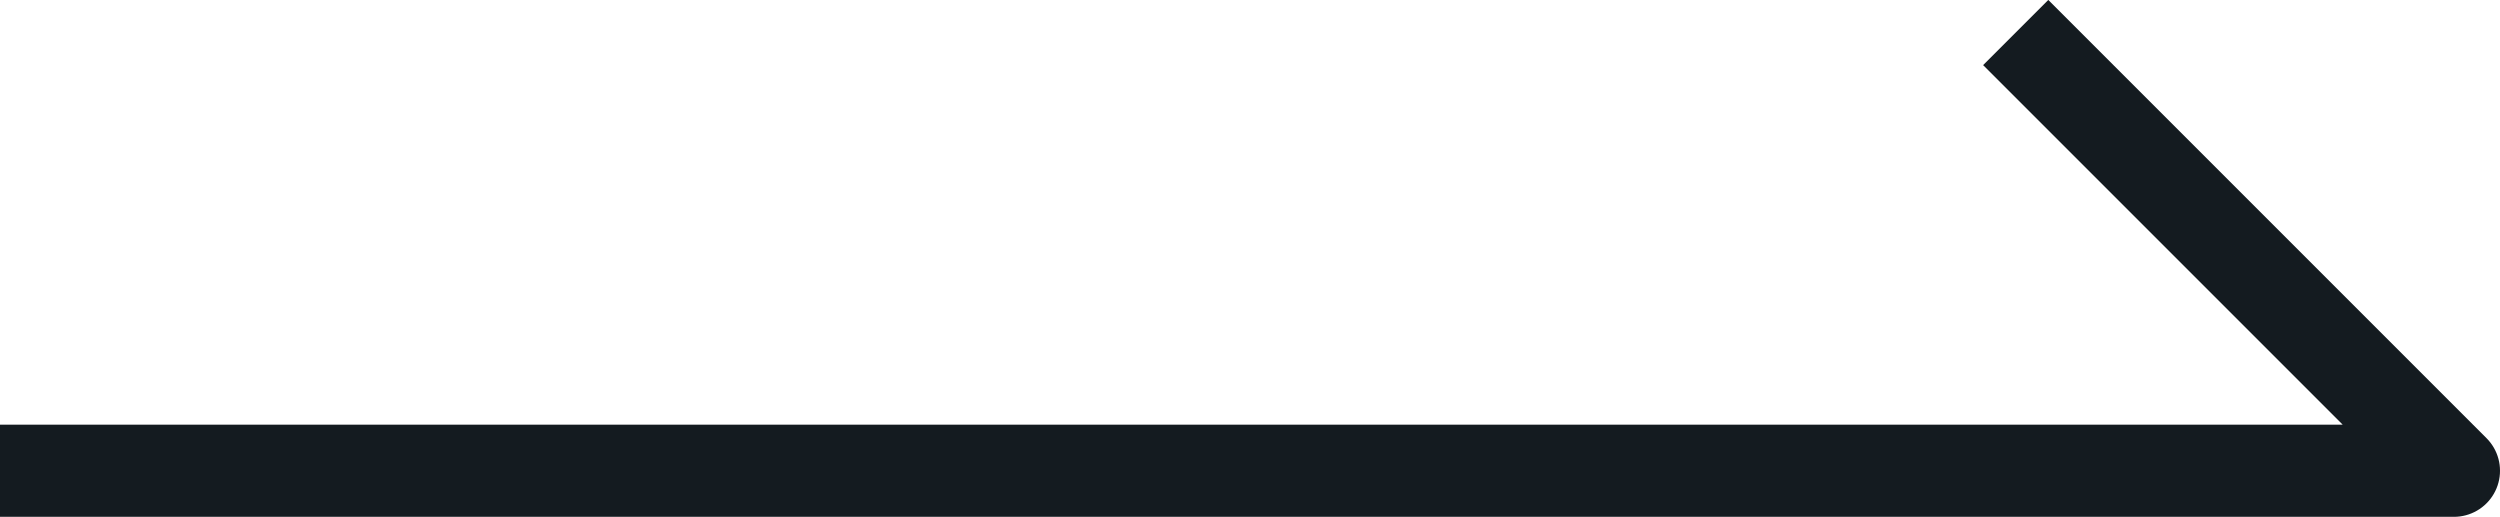
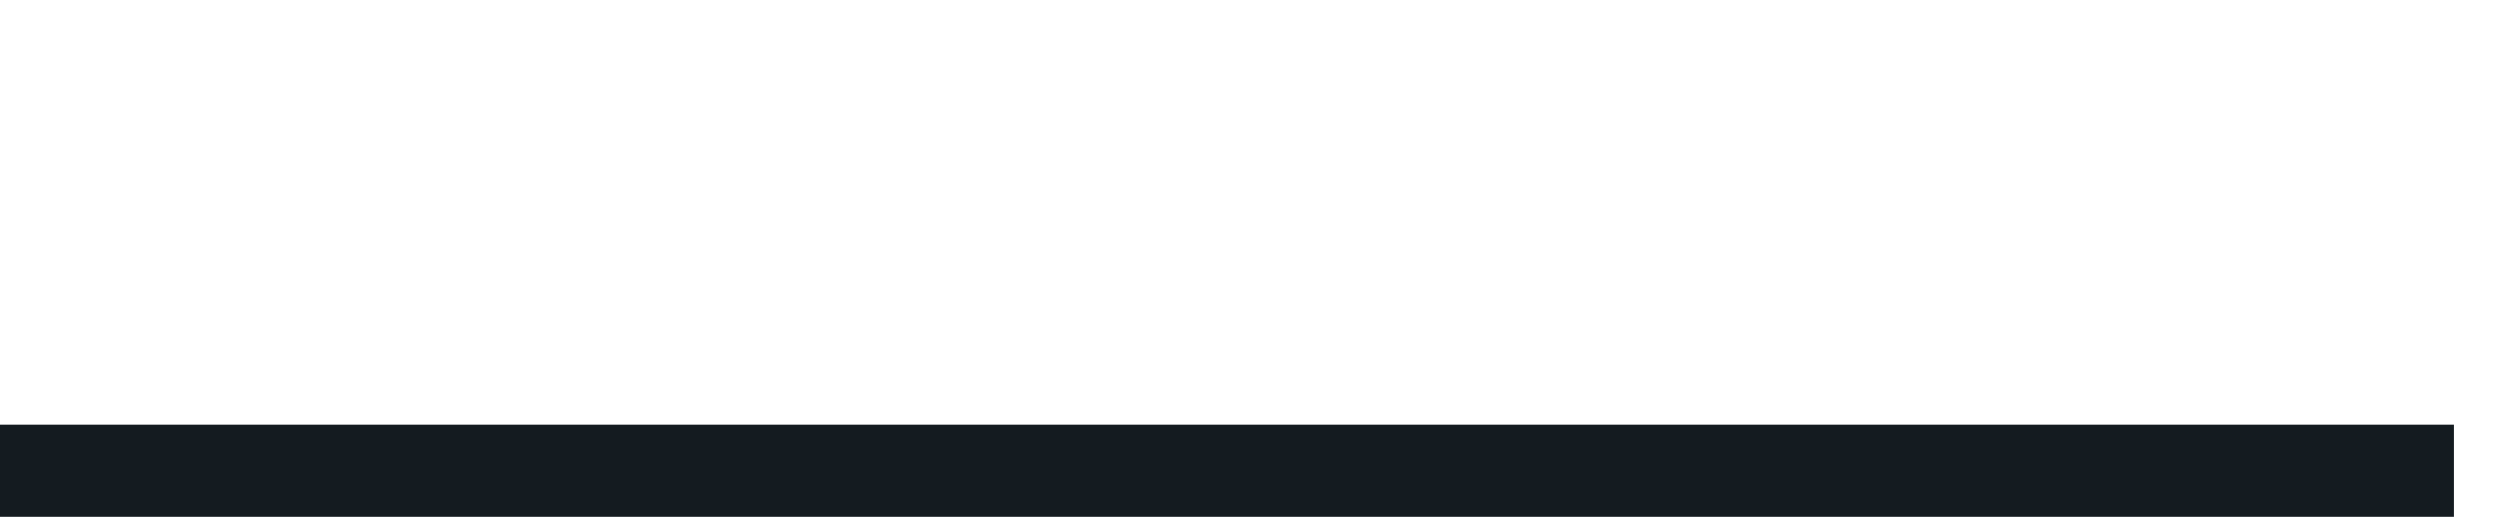
<svg xmlns="http://www.w3.org/2000/svg" width="27.127" height="5.608" viewBox="0 0 27.127 5.608">
-   <path id="パス_8630" data-name="パス 8630" d="M3272.756,4436.74h26.627l-4.755-4.755" transform="translate(-3272.756 -4431.632)" fill="none" stroke="#141b20" stroke-linejoin="round" stroke-width="1" />
+   <path id="パス_8630" data-name="パス 8630" d="M3272.756,4436.74h26.627" transform="translate(-3272.756 -4431.632)" fill="none" stroke="#141b20" stroke-linejoin="round" stroke-width="1" />
</svg>